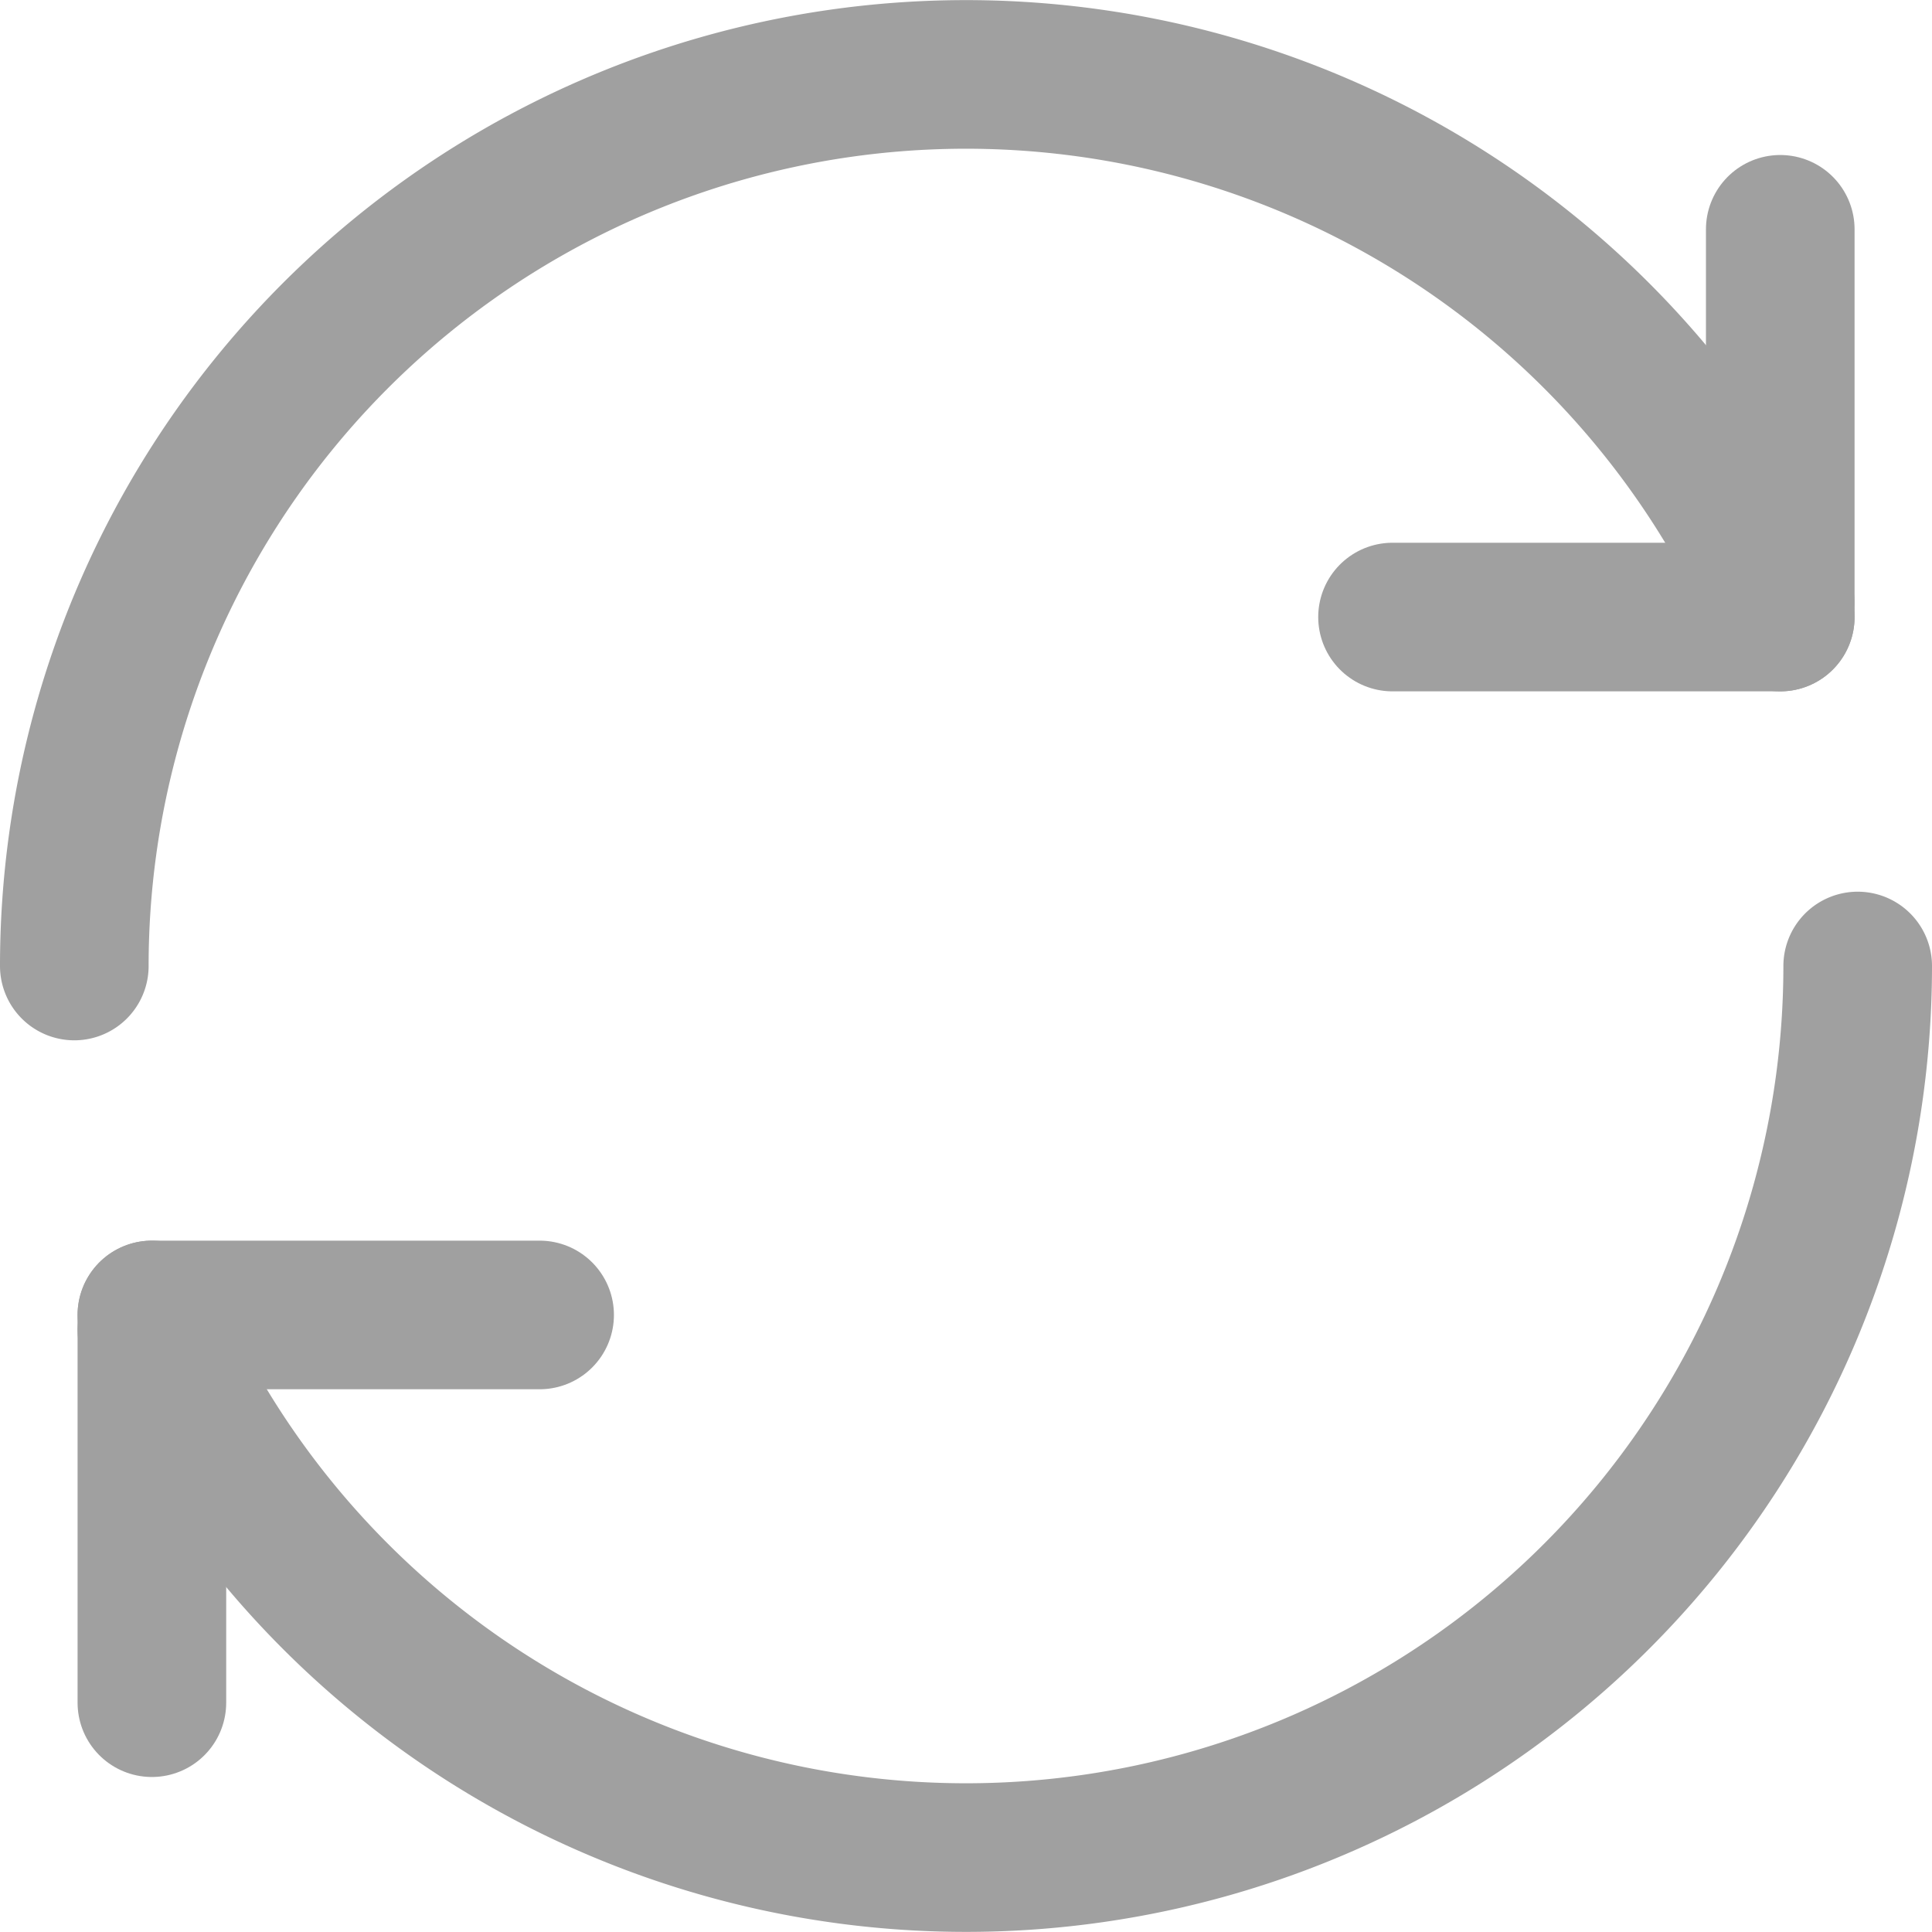
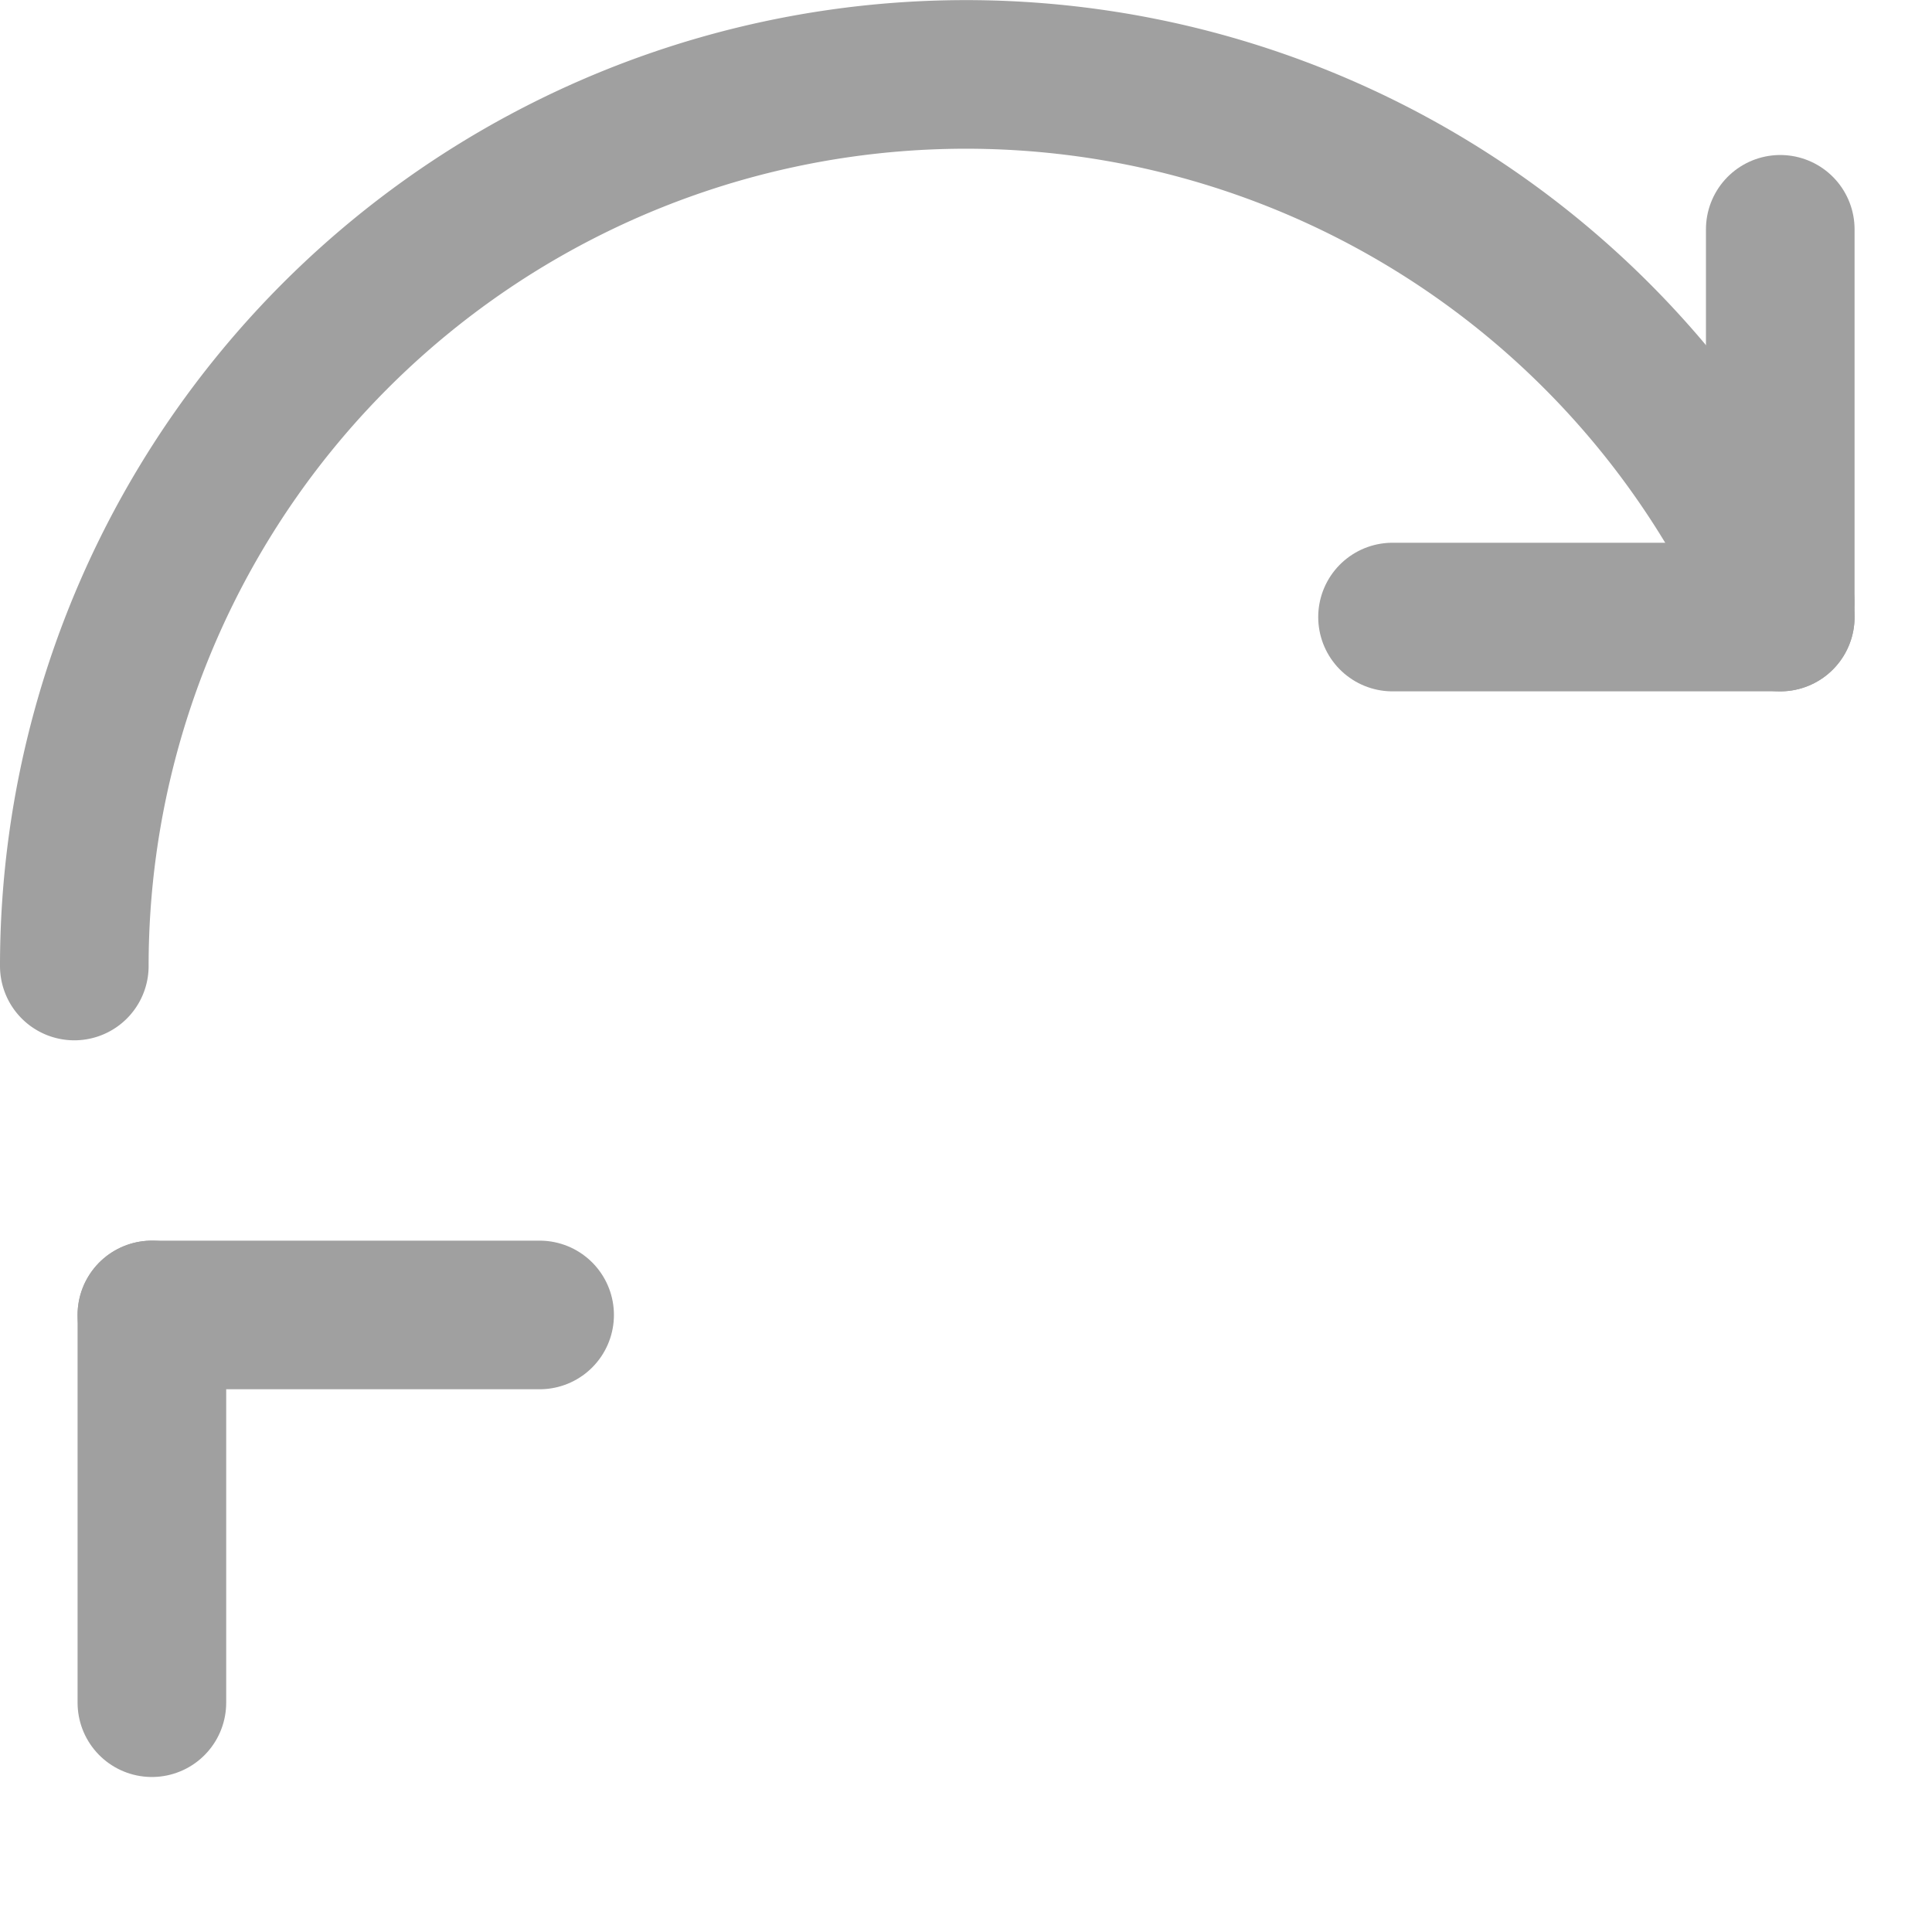
<svg xmlns="http://www.w3.org/2000/svg" width="13" height="13" viewBox="0 0 13 13">
  <g data-name="グループ 276">
    <g data-name="グループ 274" fill="none" stroke="#a0a0a0" stroke-linecap="round" stroke-linejoin="round">
      <path data-name="パス 392" d="M.5 6.5a6 6 0 0 1 11.478-2.447" />
      <g data-name="グループ 272">
        <path data-name="線 48" d="M11.979 1.543v2.609" />
        <path data-name="線 49" d="M9.37 4.152h2.609" />
      </g>
      <g data-name="グループ 273">
-         <path data-name="パス 393" d="M1.022 8.947A6 6 0 0 0 12.5 6.5" />
        <path data-name="線 50" d="M1.022 11.457V8.848" />
        <path data-name="線 51" d="M3.631 8.848H1.022" />
      </g>
    </g>
  </g>
</svg>